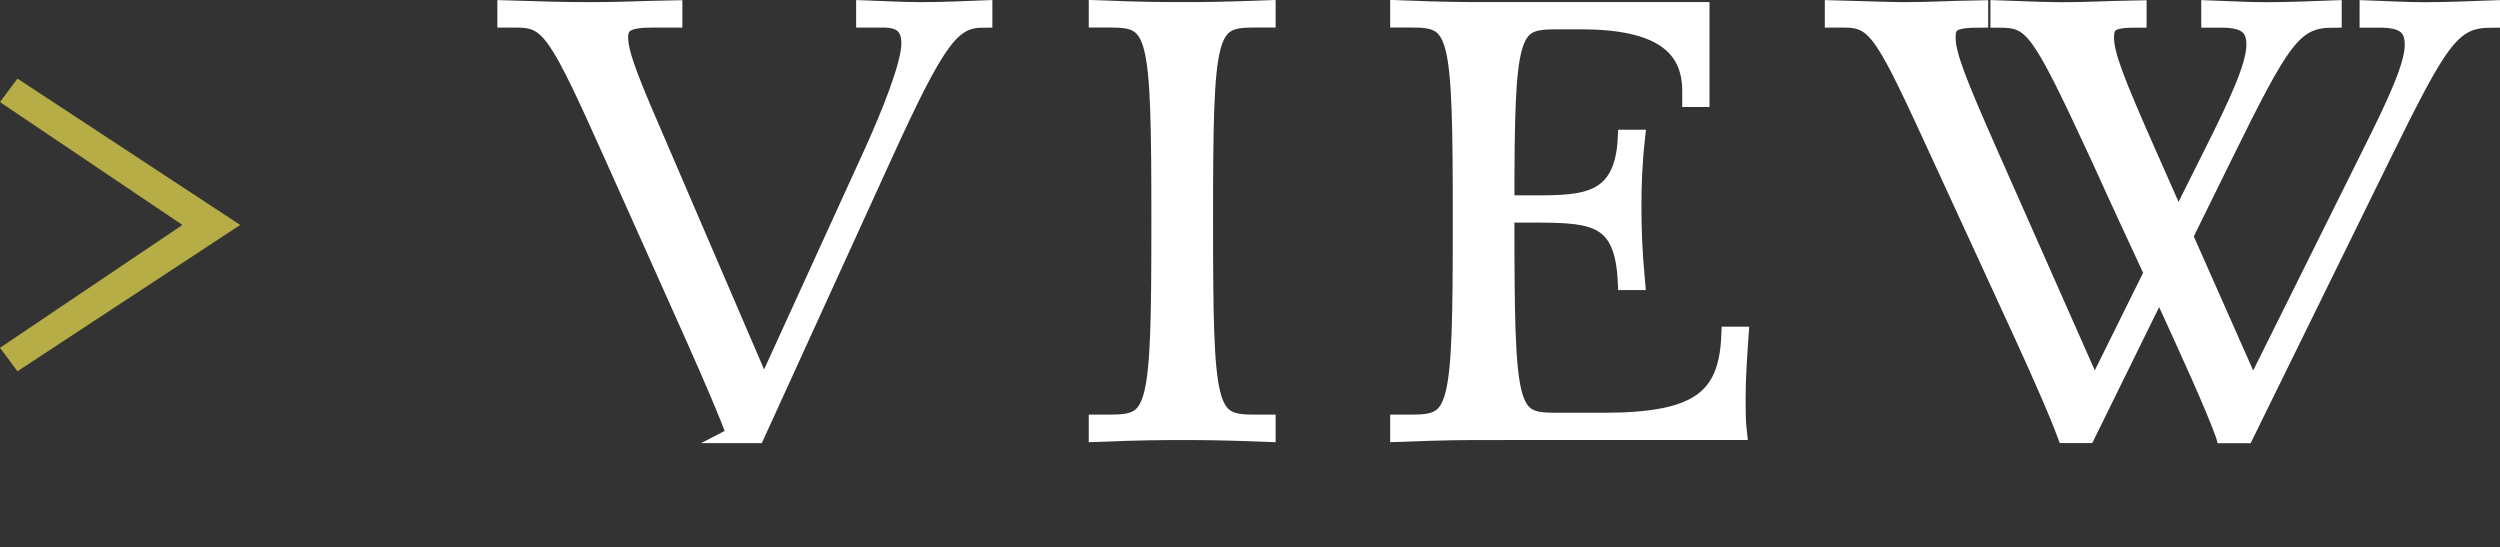
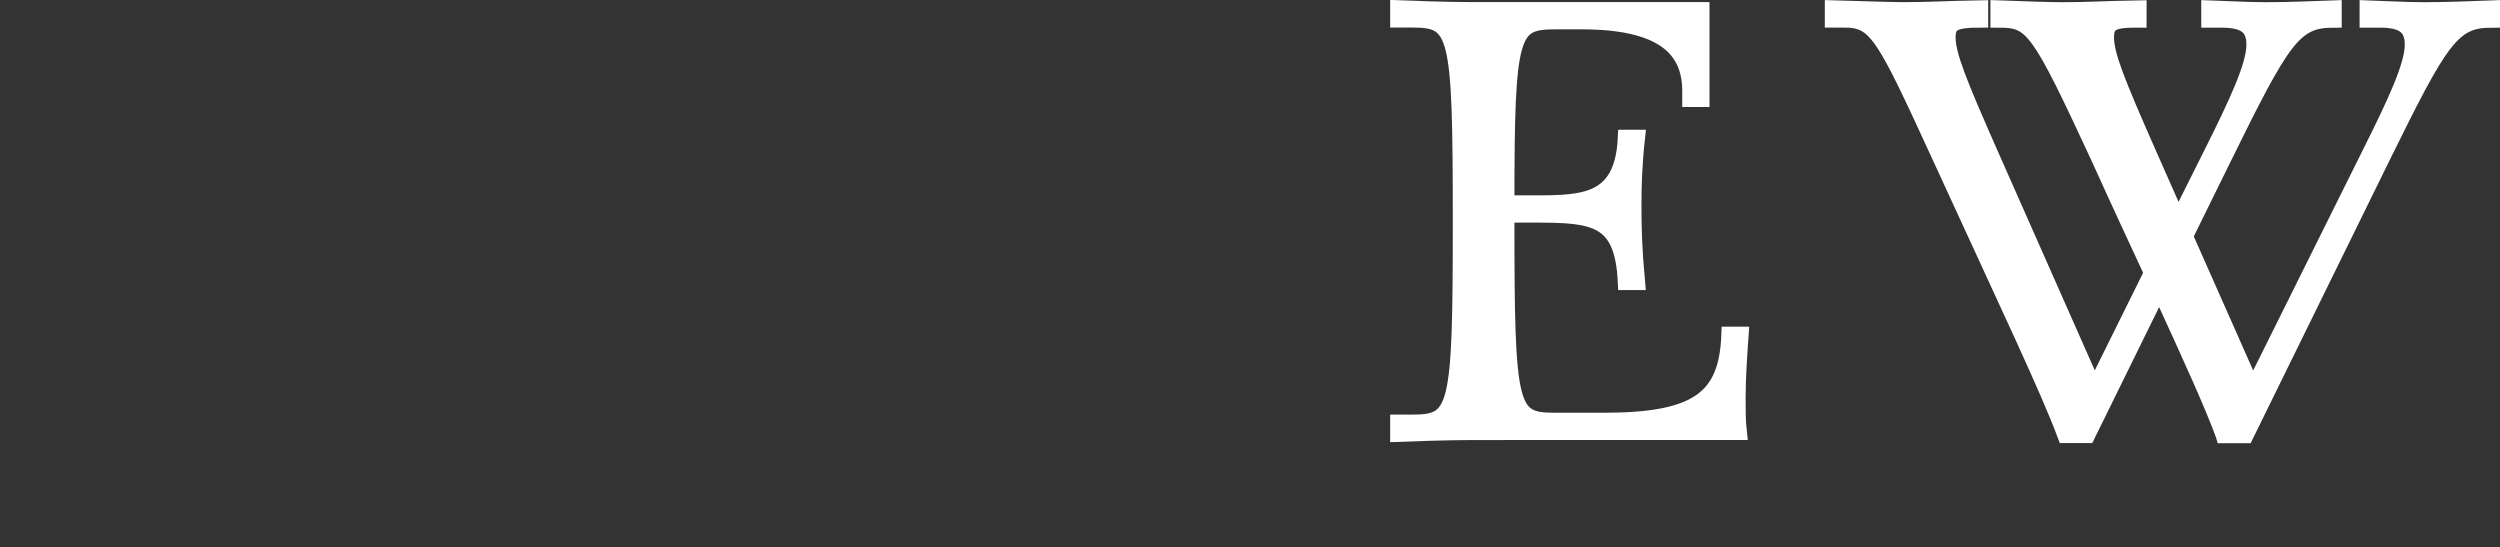
<svg xmlns="http://www.w3.org/2000/svg" id="b" width="45.676" height="10" viewBox="0 0 45.676 10">
  <rect x="0" y="0" width="45.676" height="10" fill="#333333" stroke="none" />
  <defs>
    <style>.d{fill:#fff;stroke:#fff;stroke-miterlimit:10;stroke-width:.3px;}.e{fill:#b6ad47;stroke-width:0px;}</style>
  </defs>
  <g id="c">
-     <path class="e" d="m.319,6.783l-.319-.429,3.333-2.244L0,1.865l.319-.429,4.07,2.674L.319,6.783Z" />
-     <path class="d" d="m13.428,7.945c-.297-.803-.957-2.233-2.211-5.039-1.045-2.333-1.178-2.552-1.782-2.552h-.198v-.198c.771.022.968.033,1.562.033s.869-.022,1.518-.033v.198h-.396c-.44,0-.595.077-.595.33,0,.319.231.869.771,2.112l1.859,4.324,1.98-4.335c.308-.682.682-1.595.682-1.991,0-.297-.143-.44-.473-.44h-.353v-.198c.319.011.716.033,1.034.033.44,0,.848-.022,1.155-.033v.198c-.583,0-.836.308-1.849,2.531l-2.31,5.061h-.396Z" />
-     <path class="d" d="m23.156,7.923c-.847-.033-1.243-.033-1.562-.033s-.704,0-1.552.033v-.198h.242c.848,0,.902-.209.902-3.686s-.055-3.686-.902-3.686h-.242v-.198c.848.033,1.232.033,1.552.033s.715,0,1.562-.033v.198h-.241c-.848,0-.902.209-.902,3.686s.055,3.686.902,3.686h.241v.198Z" />
    <path class="d" d="m27.101,7.89c-.319,0-.704,0-1.552.033v-.198h.242c.848,0,.902-.209.902-3.686s-.055-3.686-.902-3.686h-.242v-.198c.848.033,1.232.033,1.552.033h3.982v1.617h-.198v-.143c0-.814-.561-1.276-1.991-1.276h-.473c-.825,0-.902.187-.902,3.333h.528c.901,0,1.605-.022,1.661-1.199h.197c-.055.506-.065.88-.065,1.243,0,.396.011.803.065,1.386h-.197c-.056-1.177-.572-1.232-1.661-1.232h-.528v.121c0,3.477.055,3.653.902,3.653h.88c1.728,0,2.255-.418,2.299-1.573h.198c-.021.297-.055.759-.055,1.155,0,.176,0,.44.021.616h-4.664Z" />
    <path class="d" d="m40.63,7.945c-.197-.539-.571-1.364-1.177-2.684l-1.32,2.684h-.396c-.298-.803-.979-2.233-2.267-5.039-1.057-2.299-1.178-2.552-1.782-2.552h-.198v-.198c.771.022,1.101.033,1.298.033.484,0,.737-.022,1.387-.033v.198c-.495,0-.595.077-.595.33,0,.319.198.814.771,2.112l1.914,4.324,1.057-2.134c-.275-.594-.595-1.276-.957-2.079-1.122-2.42-1.222-2.552-1.849-2.552v-.198c.572.022.968.033,1.166.033.484,0,.737-.022,1.387-.033v.198h-.056c-.439,0-.539.077-.539.33,0,.319.198.814.771,2.112l.55,1.243.627-1.254c.451-.902.771-1.584.771-1.969,0-.33-.176-.462-.605-.462h-.22v-.198c.319.011.715.033,1.034.033.44,0,.924-.022,1.232-.033v.198c-.727,0-.936.341-2.014,2.531l-.704,1.43,1.243,2.805,2.156-4.335c.451-.902.771-1.584.771-1.969,0-.33-.176-.462-.605-.462h-.22v-.198c.319.011.715.033,1.034.033.439,0,.924-.022,1.232-.033v.198c-.727,0-.936.341-2.014,2.531l-2.486,5.061h-.396Z" />
  </g>
</svg>